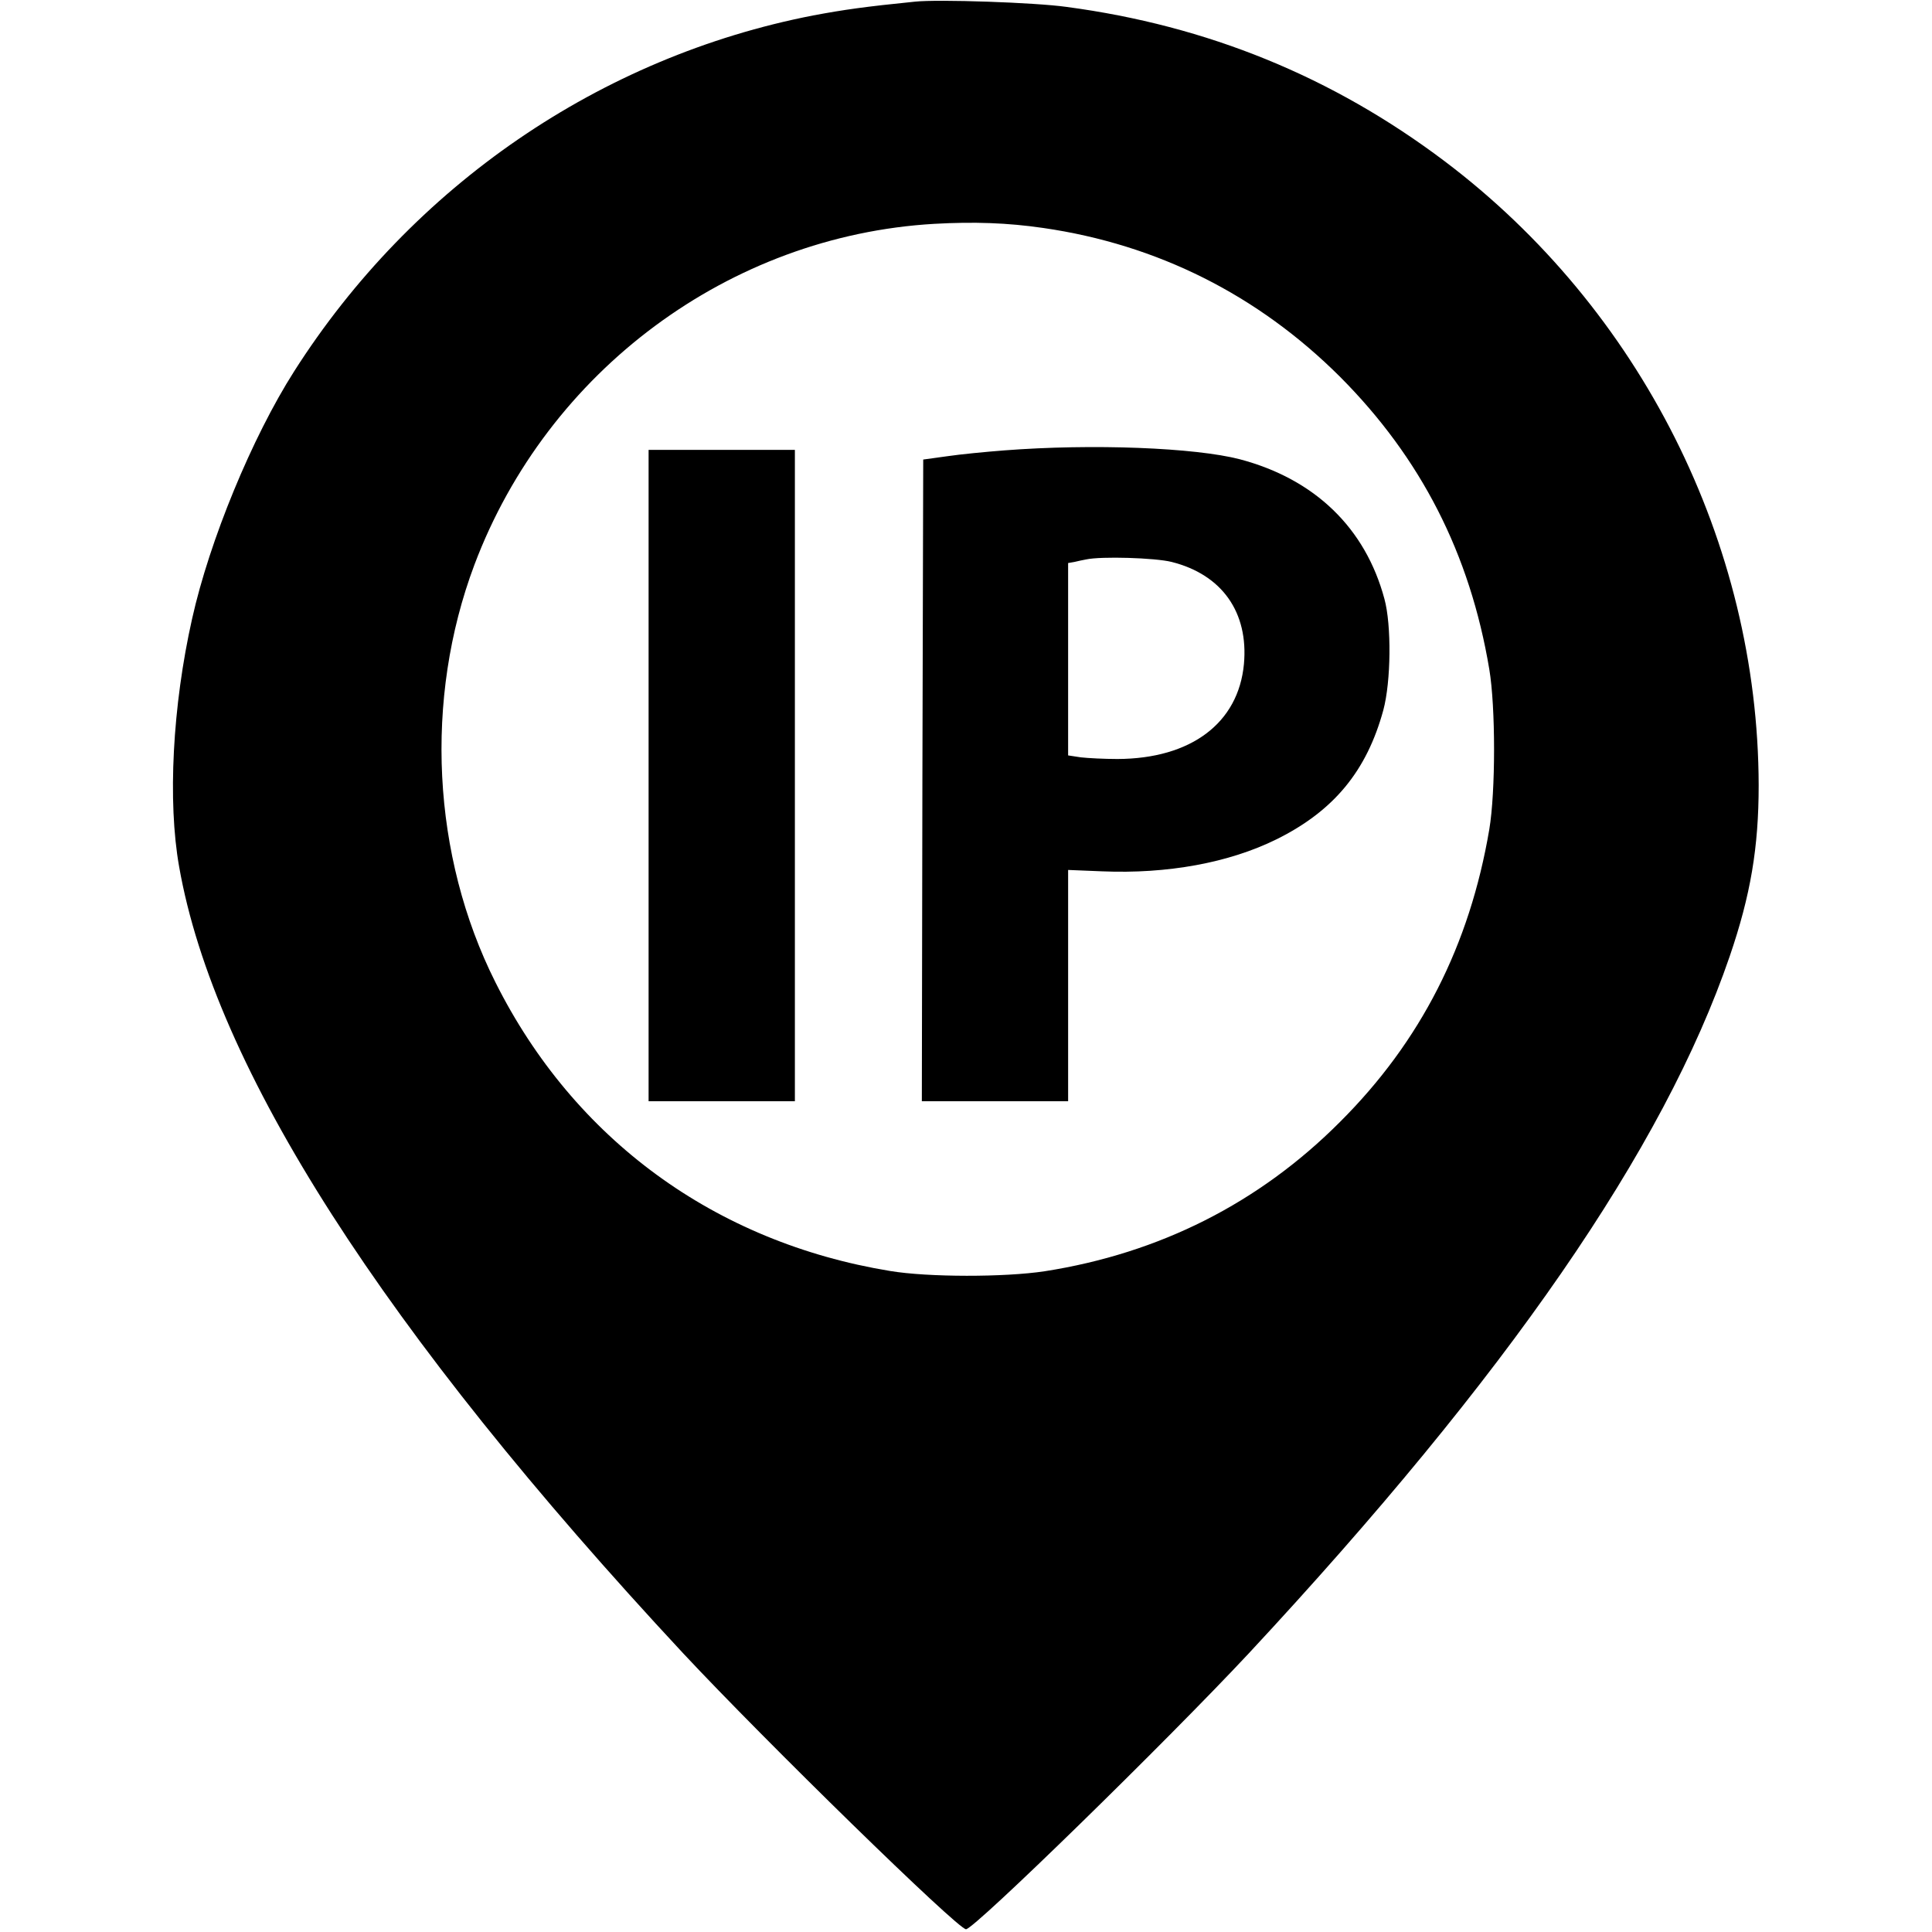
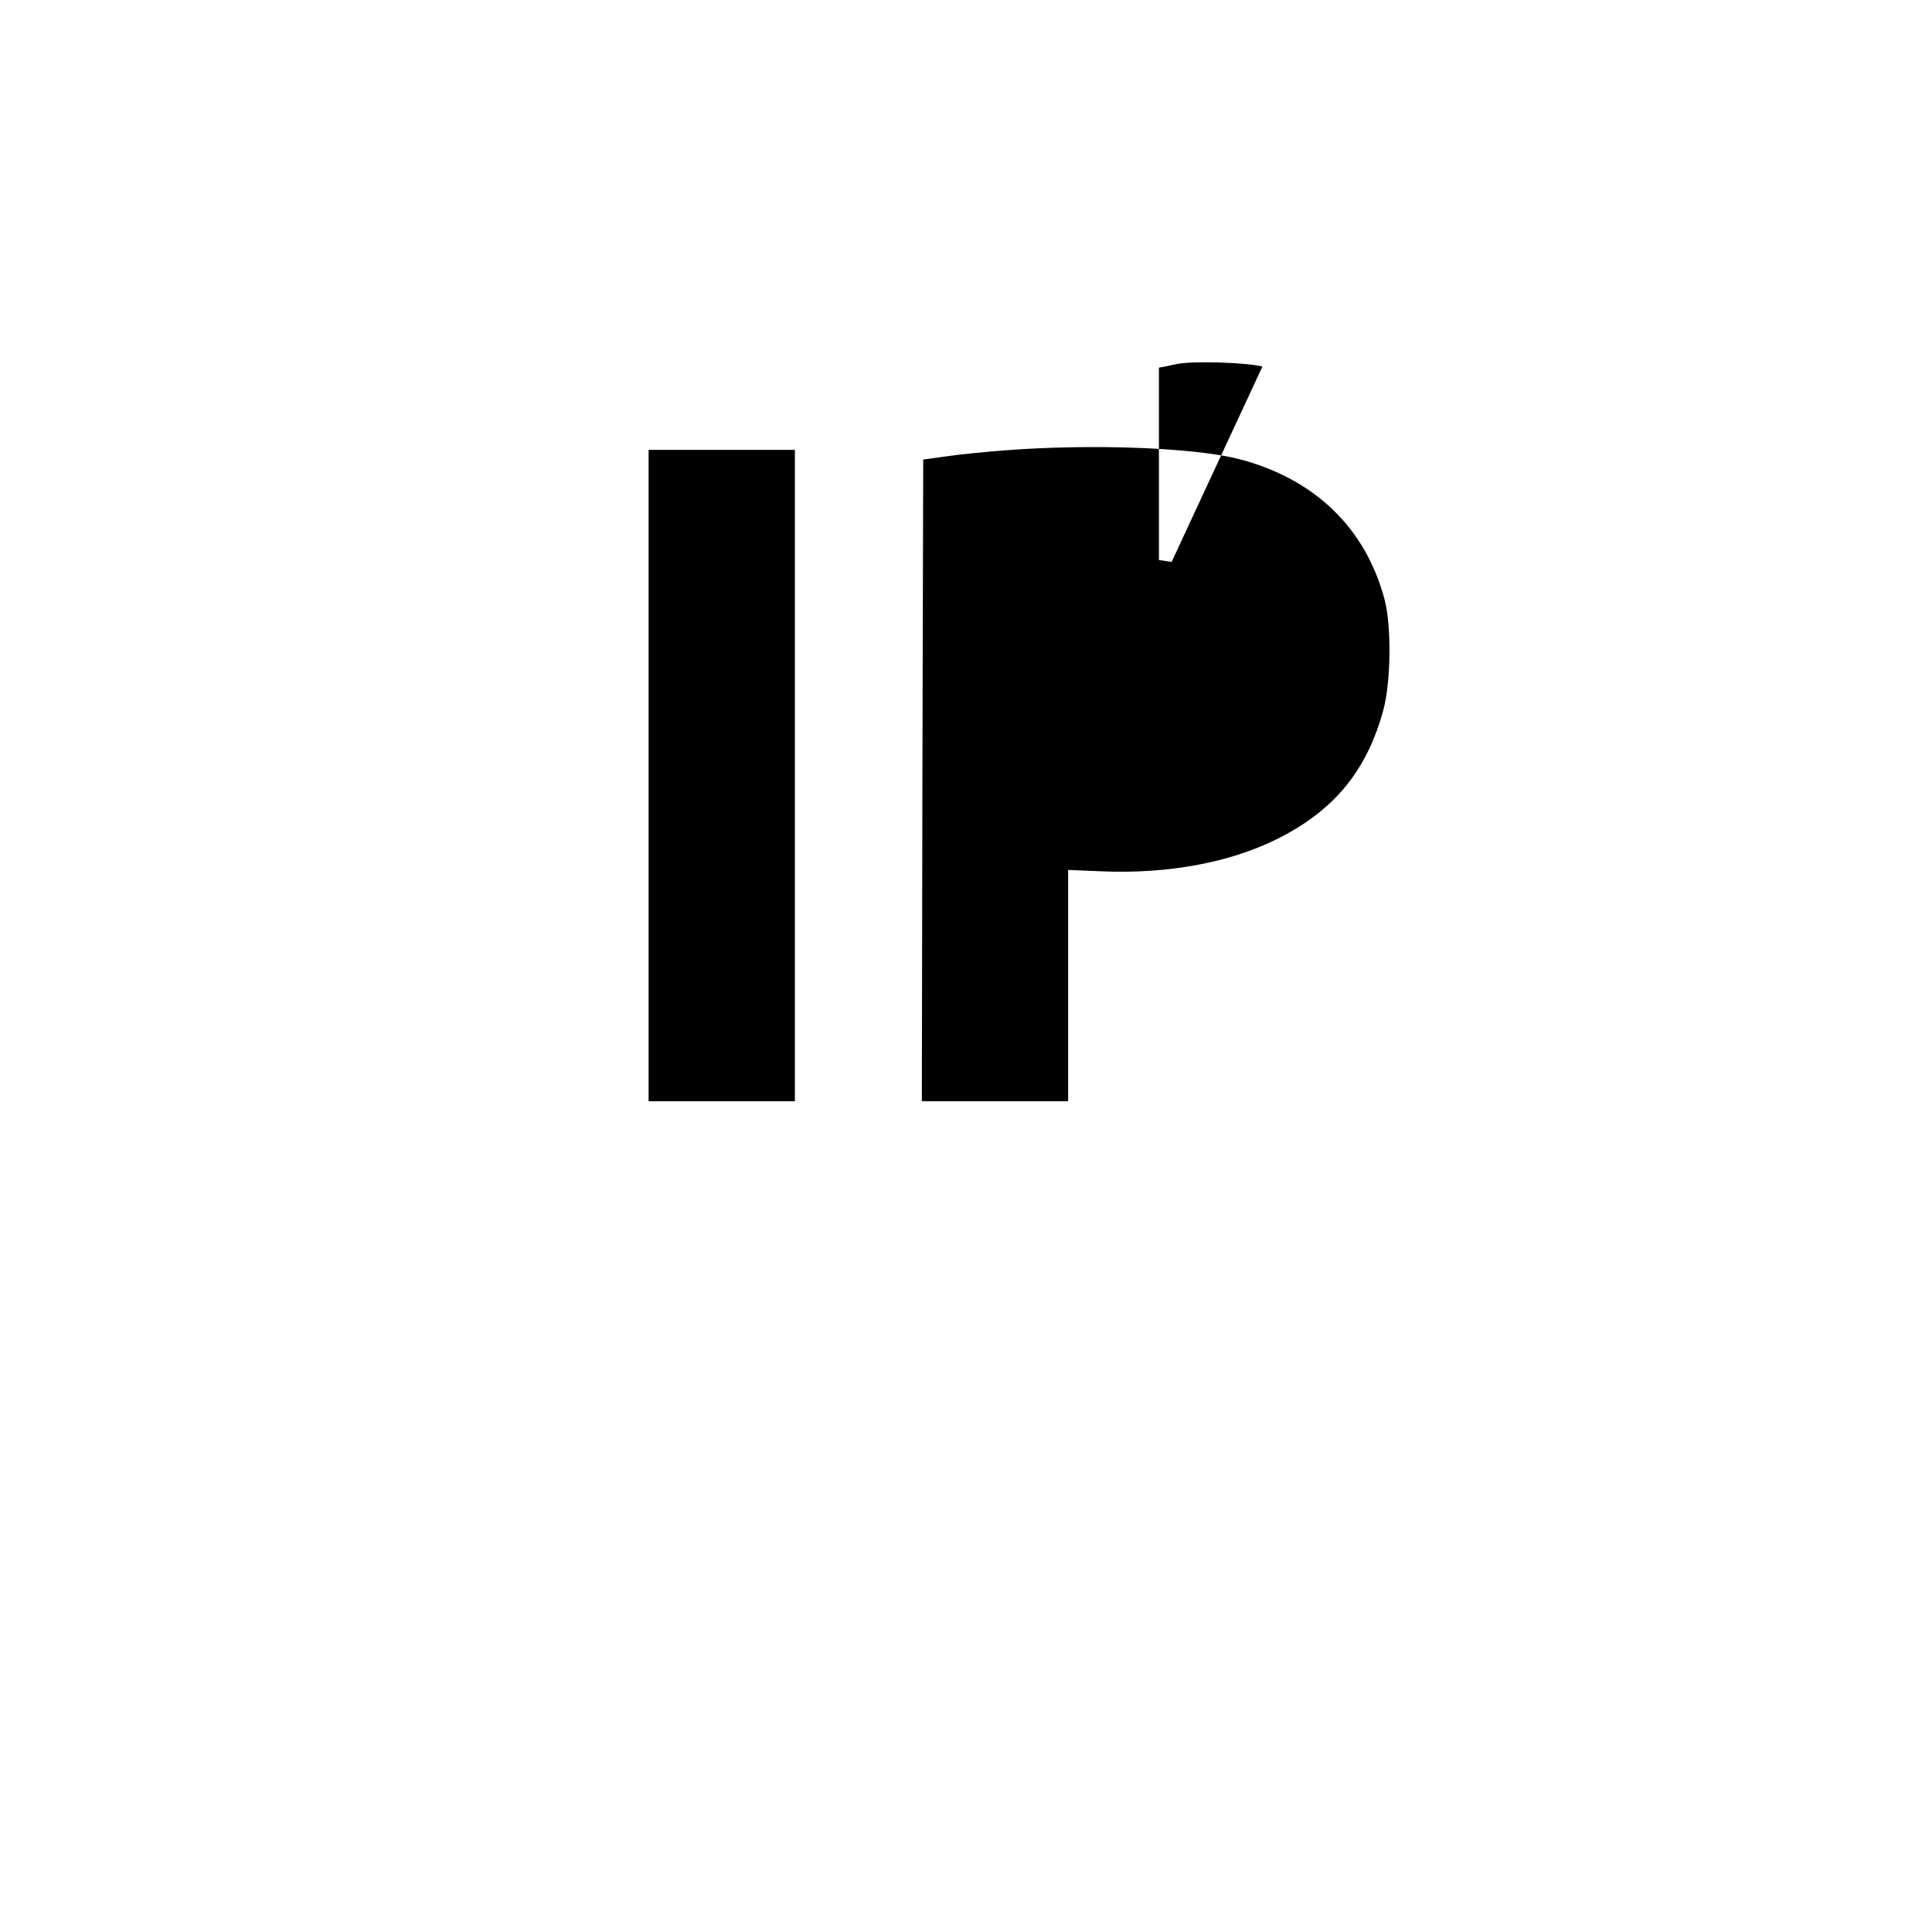
<svg xmlns="http://www.w3.org/2000/svg" version="1.0" width="700pt" height="700pt" viewBox="0 0 700 700" preserveAspectRatio="xMidYMid meet">
  <g transform="translate(0,700) scale(0.1,-0.1)" fill="#000000" stroke="none">
-     <path d="M3315 6994 c-179 -18 -257 -29 -369 -50 -771 -150 -1452 -617 -1880 -1289 -153 -240 -307 -614 -370 -897 -71 -316 -89 -662 -47 -898 128 -729 739 -1682 1826 -2850 297 -318 995 -1000 1025 -1000 30 0 728 682 1025 1000 936 1006 1503 1827 1742 2525 76 222 105 395 105 620 -2 878 -429 1726 -1138 2261 -406 306 -859 491 -1370 559 -114 16 -465 28 -549 19z m465 -820 c414 -60 778 -243 1075 -539 293 -294 471 -641 541 -1060 23 -137 23 -443 0 -580 -71 -419 -248 -768 -541 -1060 -293 -294 -654 -476 -1070 -541 -145 -22 -422 -22 -560 1 -634 104 -1145 477 -1430 1046 -230 458 -259 1026 -76 1513 265 703 924 1192 1666 1235 143 8 265 4 395 -15z" />
-     <path d="M3637 5368 c-65 -5 -158 -14 -205 -21 l-87 -12 -3 -1163 -2 -1162 265 0 265 0 0 419 0 419 123 -5 c237 -10 460 31 632 116 208 103 327 248 387 468 28 104 30 308 4 403 -69 257 -252 434 -524 506 -162 42 -532 57 -855 32z m608 -404 c183 -46 279 -183 262 -370 -20 -214 -192 -343 -458 -344 -47 0 -107 3 -133 6 l-46 7 0 348 0 349 23 4 c12 3 31 7 42 9 55 12 250 6 310 -9z" />
+     <path d="M3637 5368 c-65 -5 -158 -14 -205 -21 l-87 -12 -3 -1163 -2 -1162 265 0 265 0 0 419 0 419 123 -5 c237 -10 460 31 632 116 208 103 327 248 387 468 28 104 30 308 4 403 -69 257 -252 434 -524 506 -162 42 -532 57 -855 32z m608 -404 l-46 7 0 348 0 349 23 4 c12 3 31 7 42 9 55 12 250 6 310 -9z" />
    <path d="M2350 4190 l0 -1180 265 0 265 0 0 1180 0 1180 -265 0 -265 0 0 -1180z" />
  </g>
</svg>